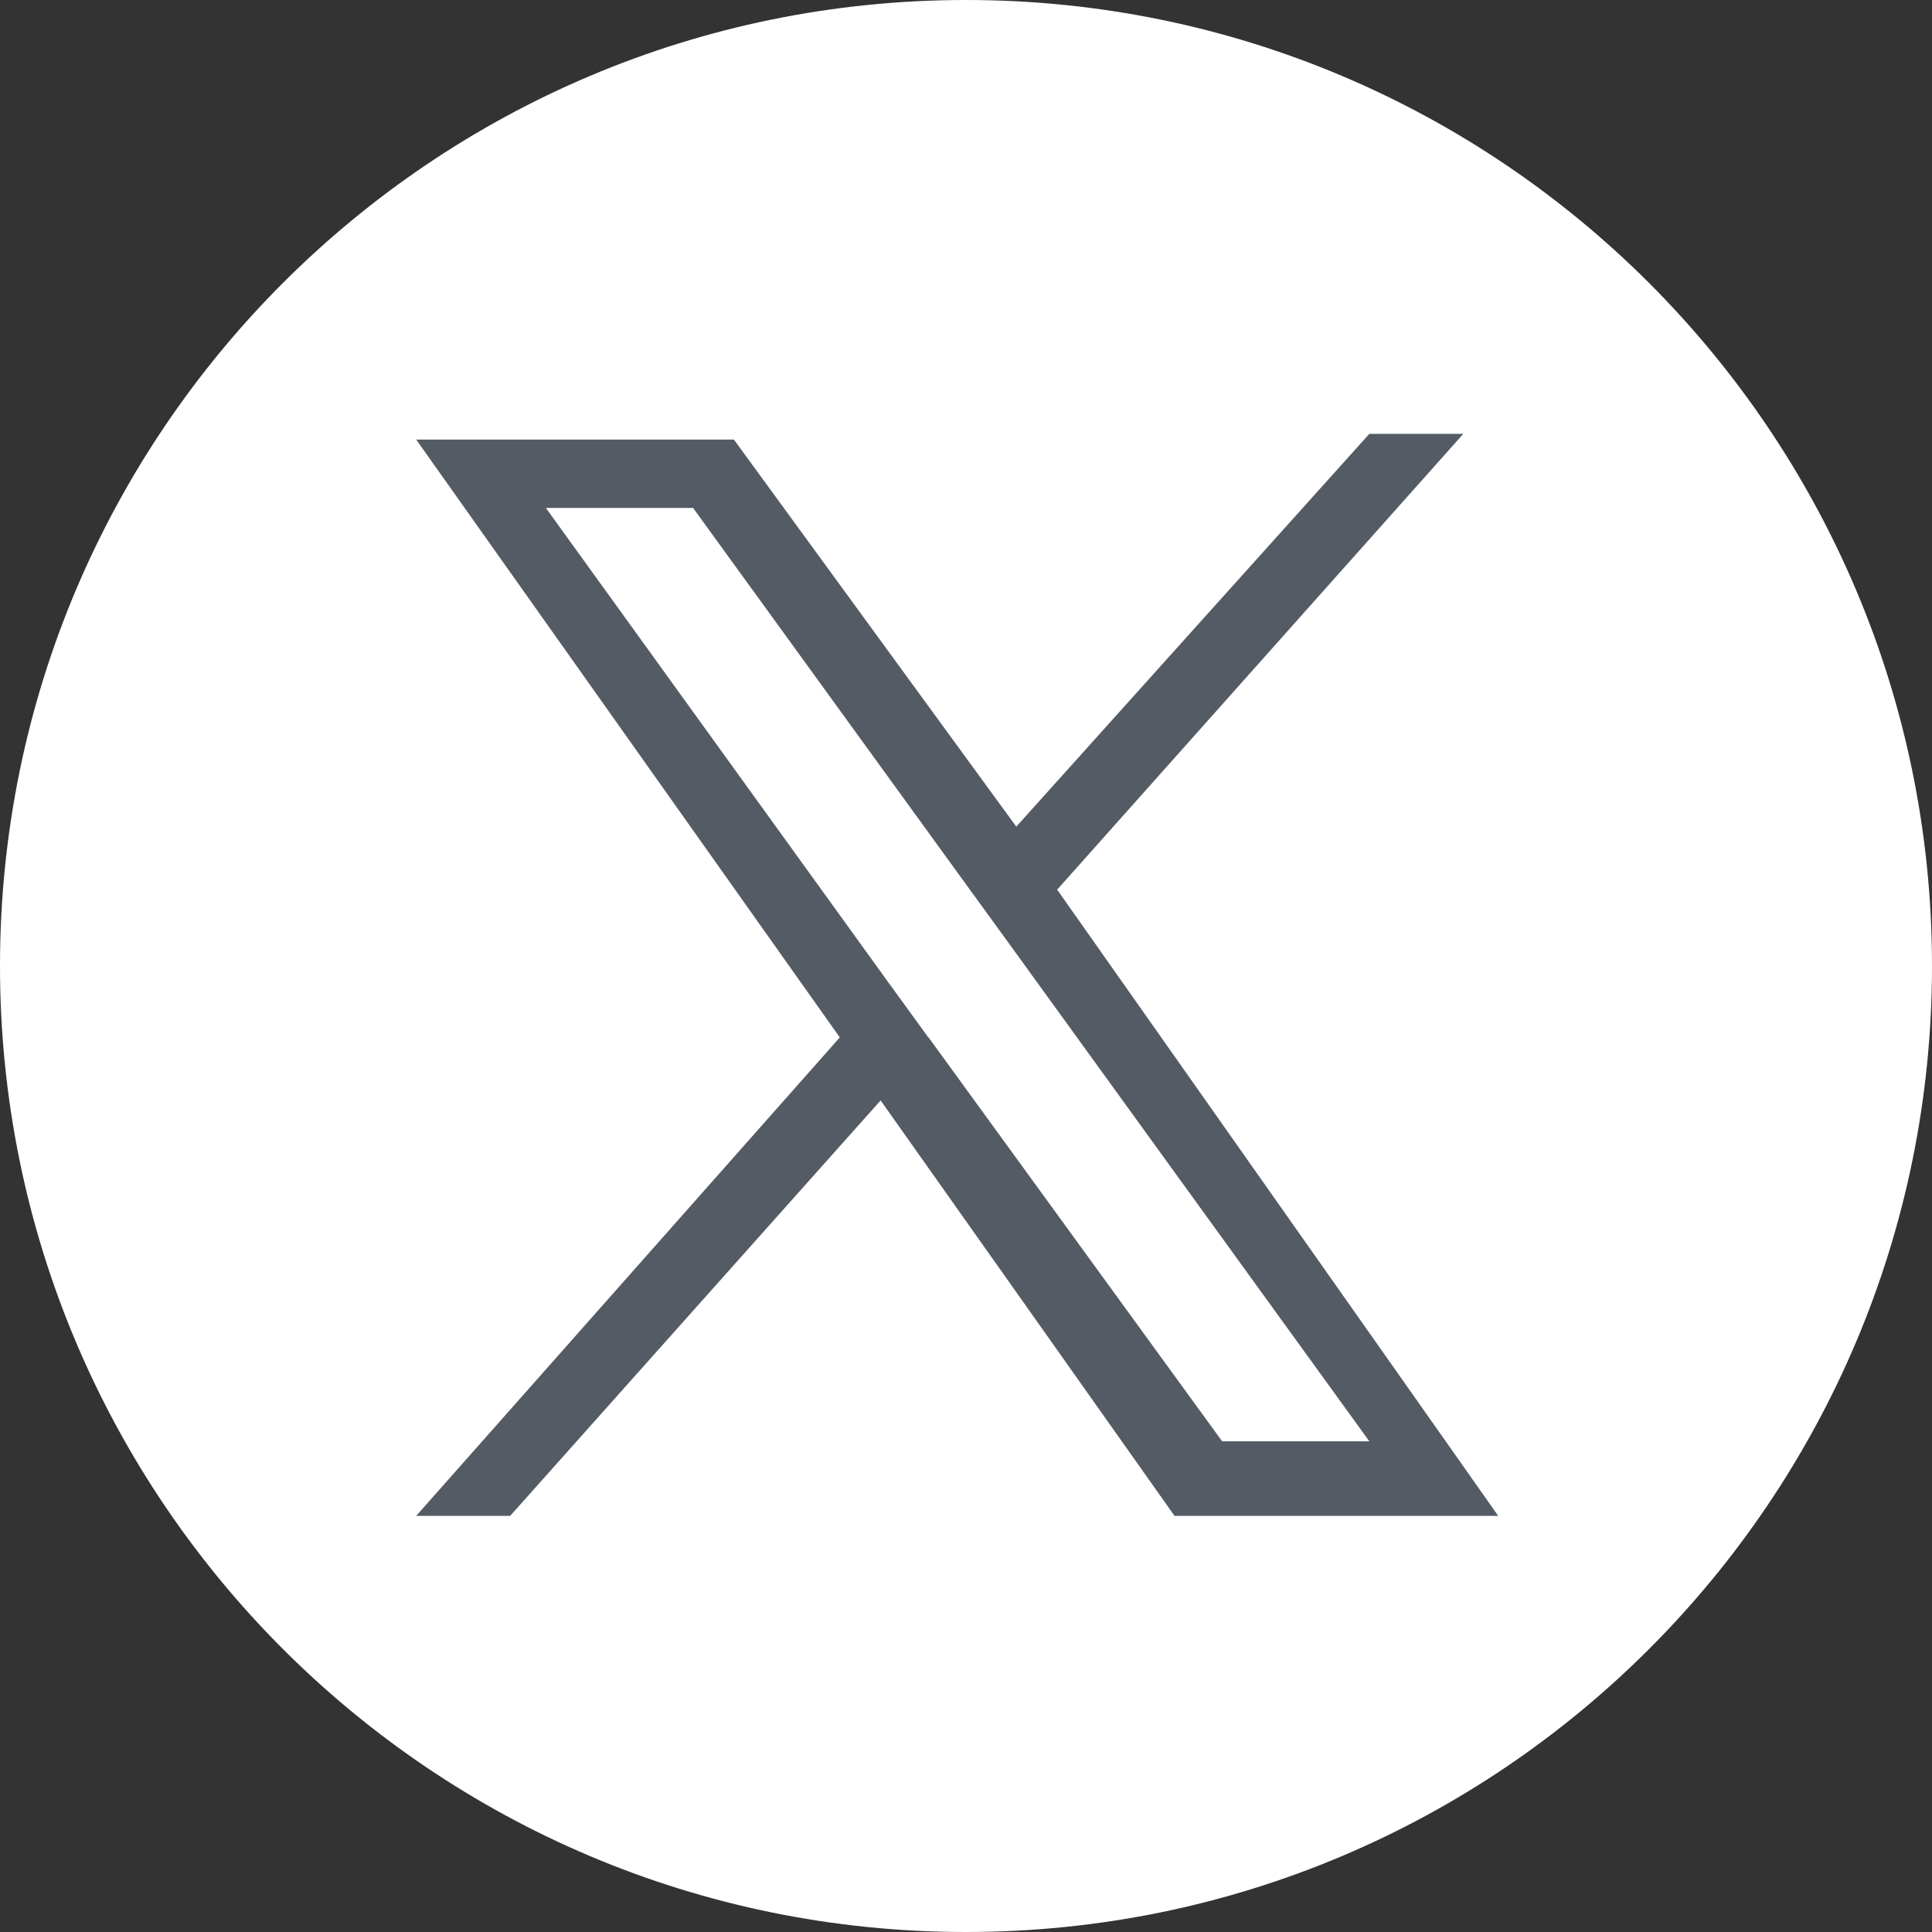
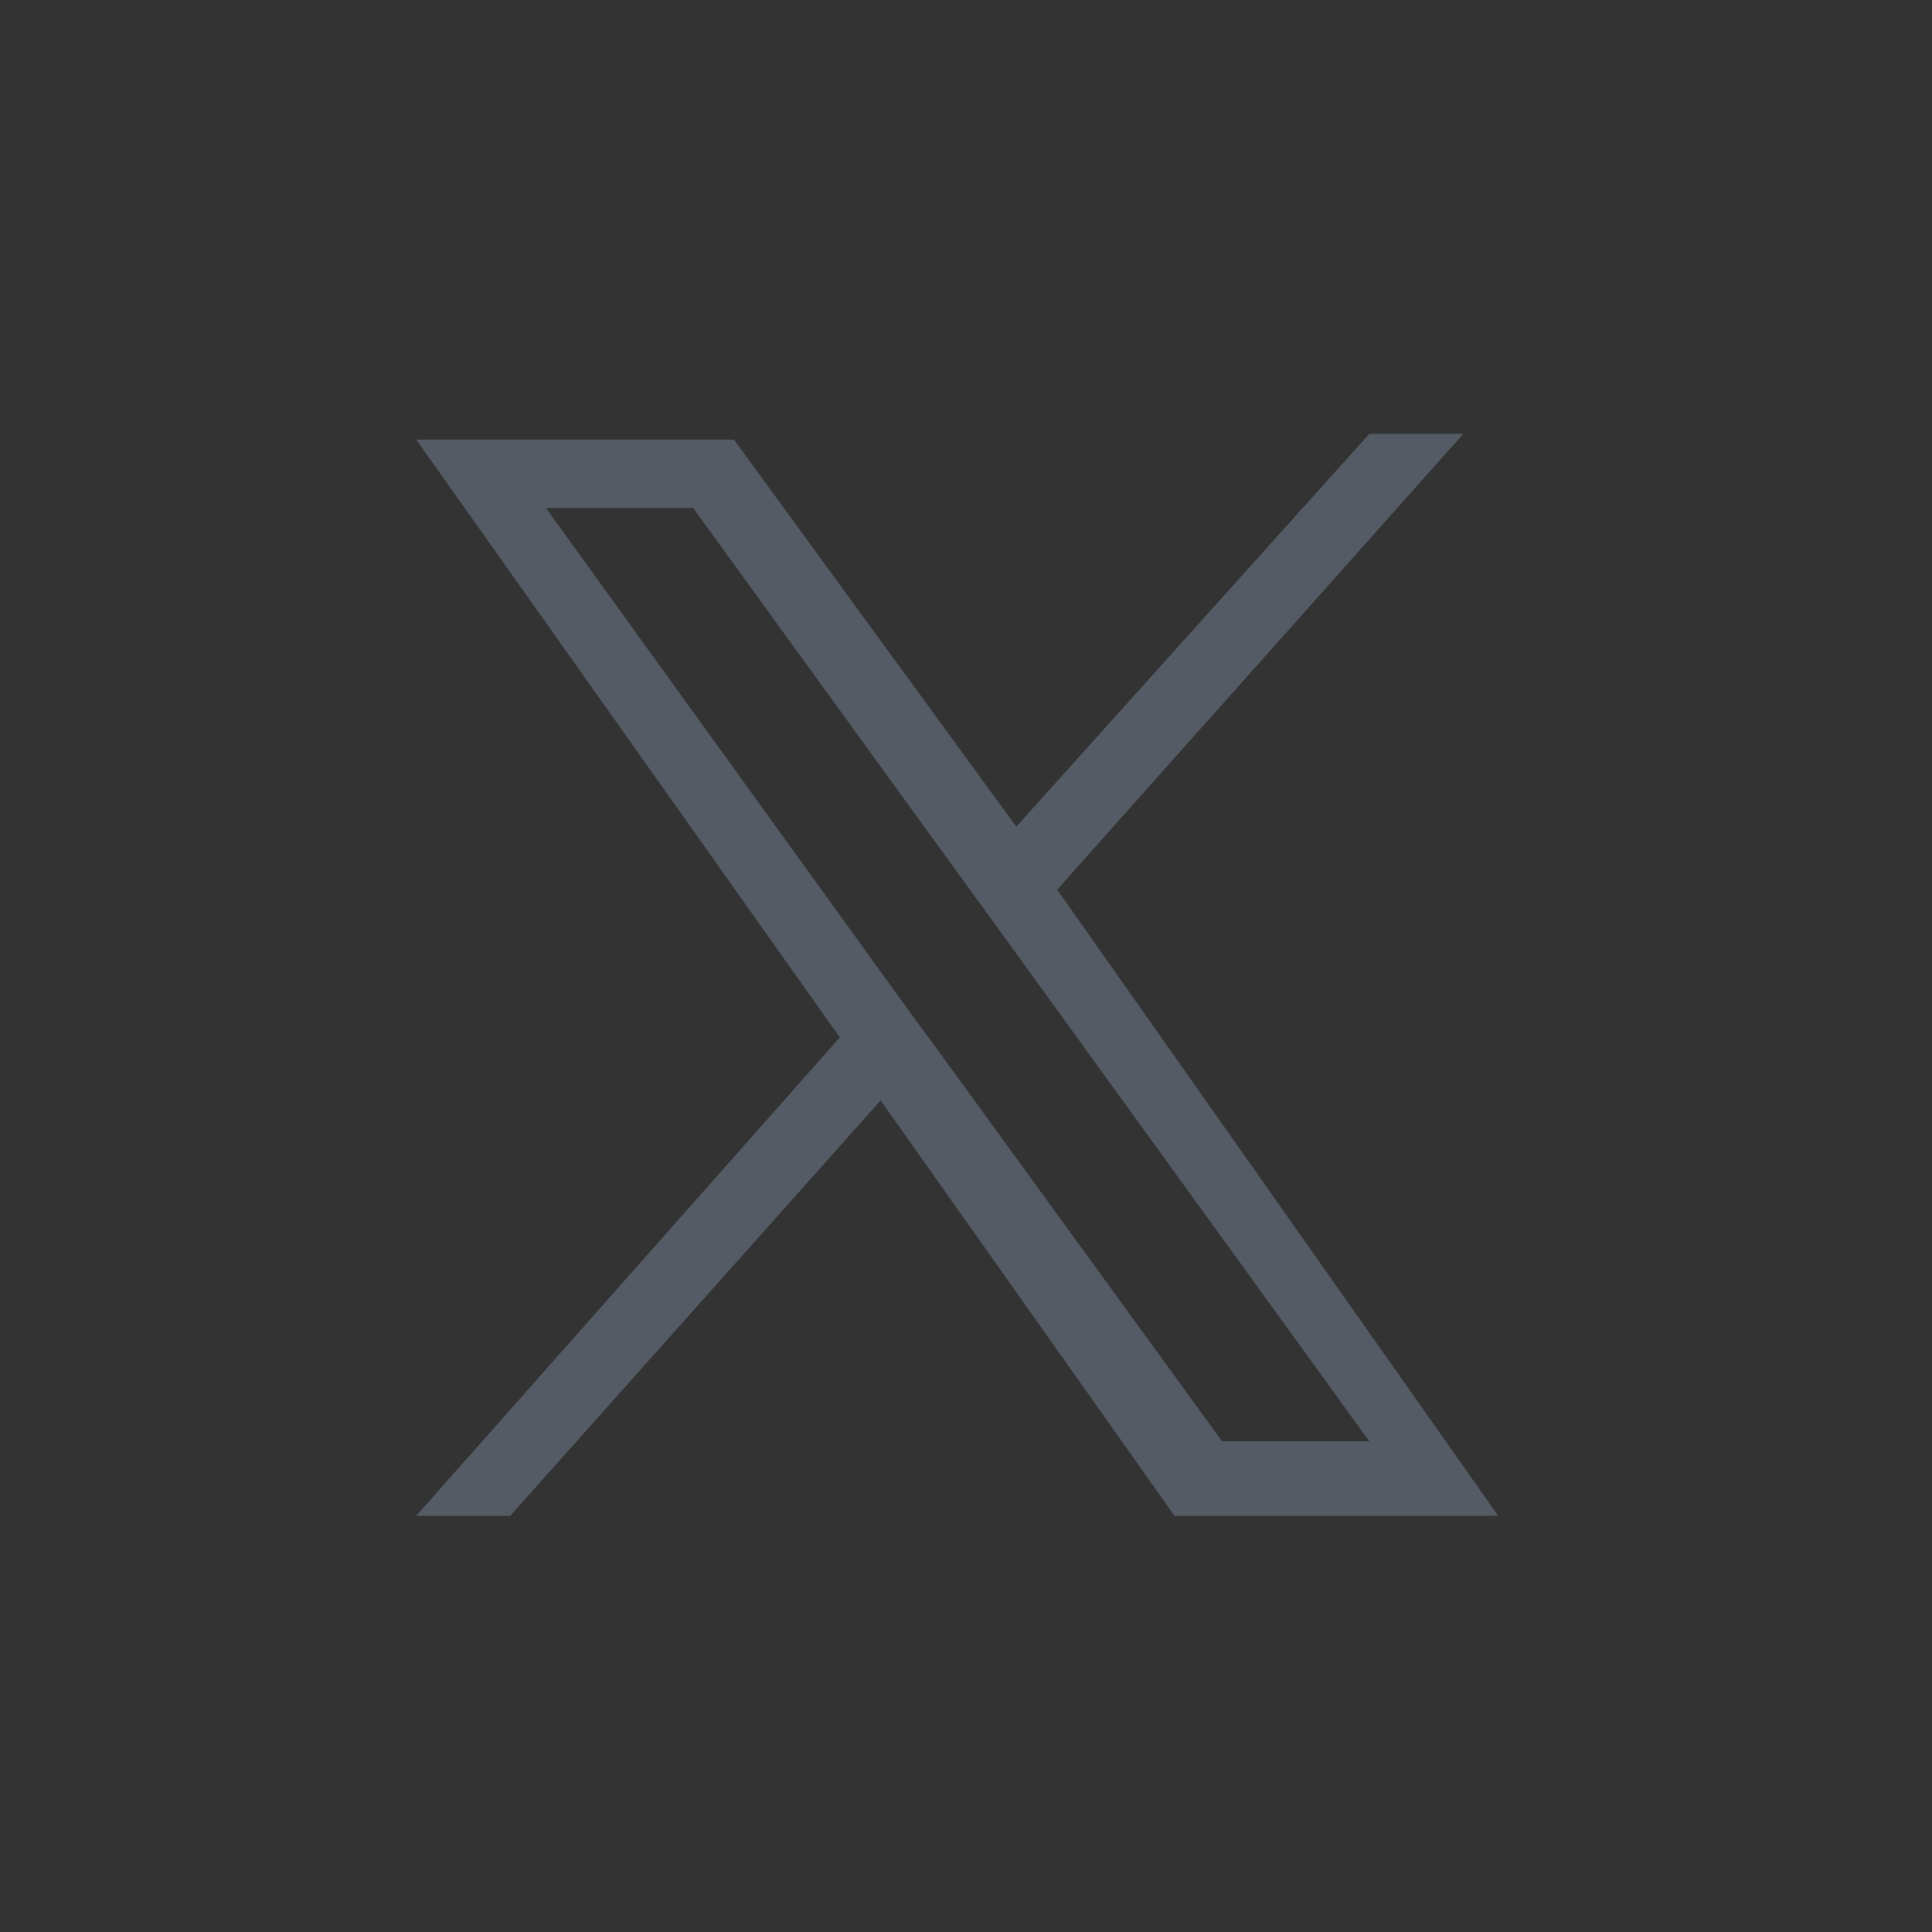
<svg xmlns="http://www.w3.org/2000/svg" width="31" height="31" viewBox="0 0 31 31" fill="none">
  <rect x="0" y="0" width="31" height="31" fill="#333333" stroke="none" />
-   <path d="M15.5 31C24.06 31 31 24.06 31 15.5C31 6.94 24.06 0 15.5 0C6.94 0 0 6.94 0 15.5C0 24.06 6.94 31 15.5 31Z" fill="white" />
  <path d="M16.969 14.268L23.48 6.961H21.972L16.307 13.264L11.776 7.053H6.678L13.475 16.646L6.678 24.323H8.186L14.13 17.657L18.846 24.323H24.04L16.962 14.274L16.969 14.268ZM14.895 16.646L14.233 15.734L8.759 8.15H11.121L15.557 14.268L16.219 15.179L21.972 23.127H19.61L14.895 16.64V16.646Z" fill="#545B65" />
</svg>